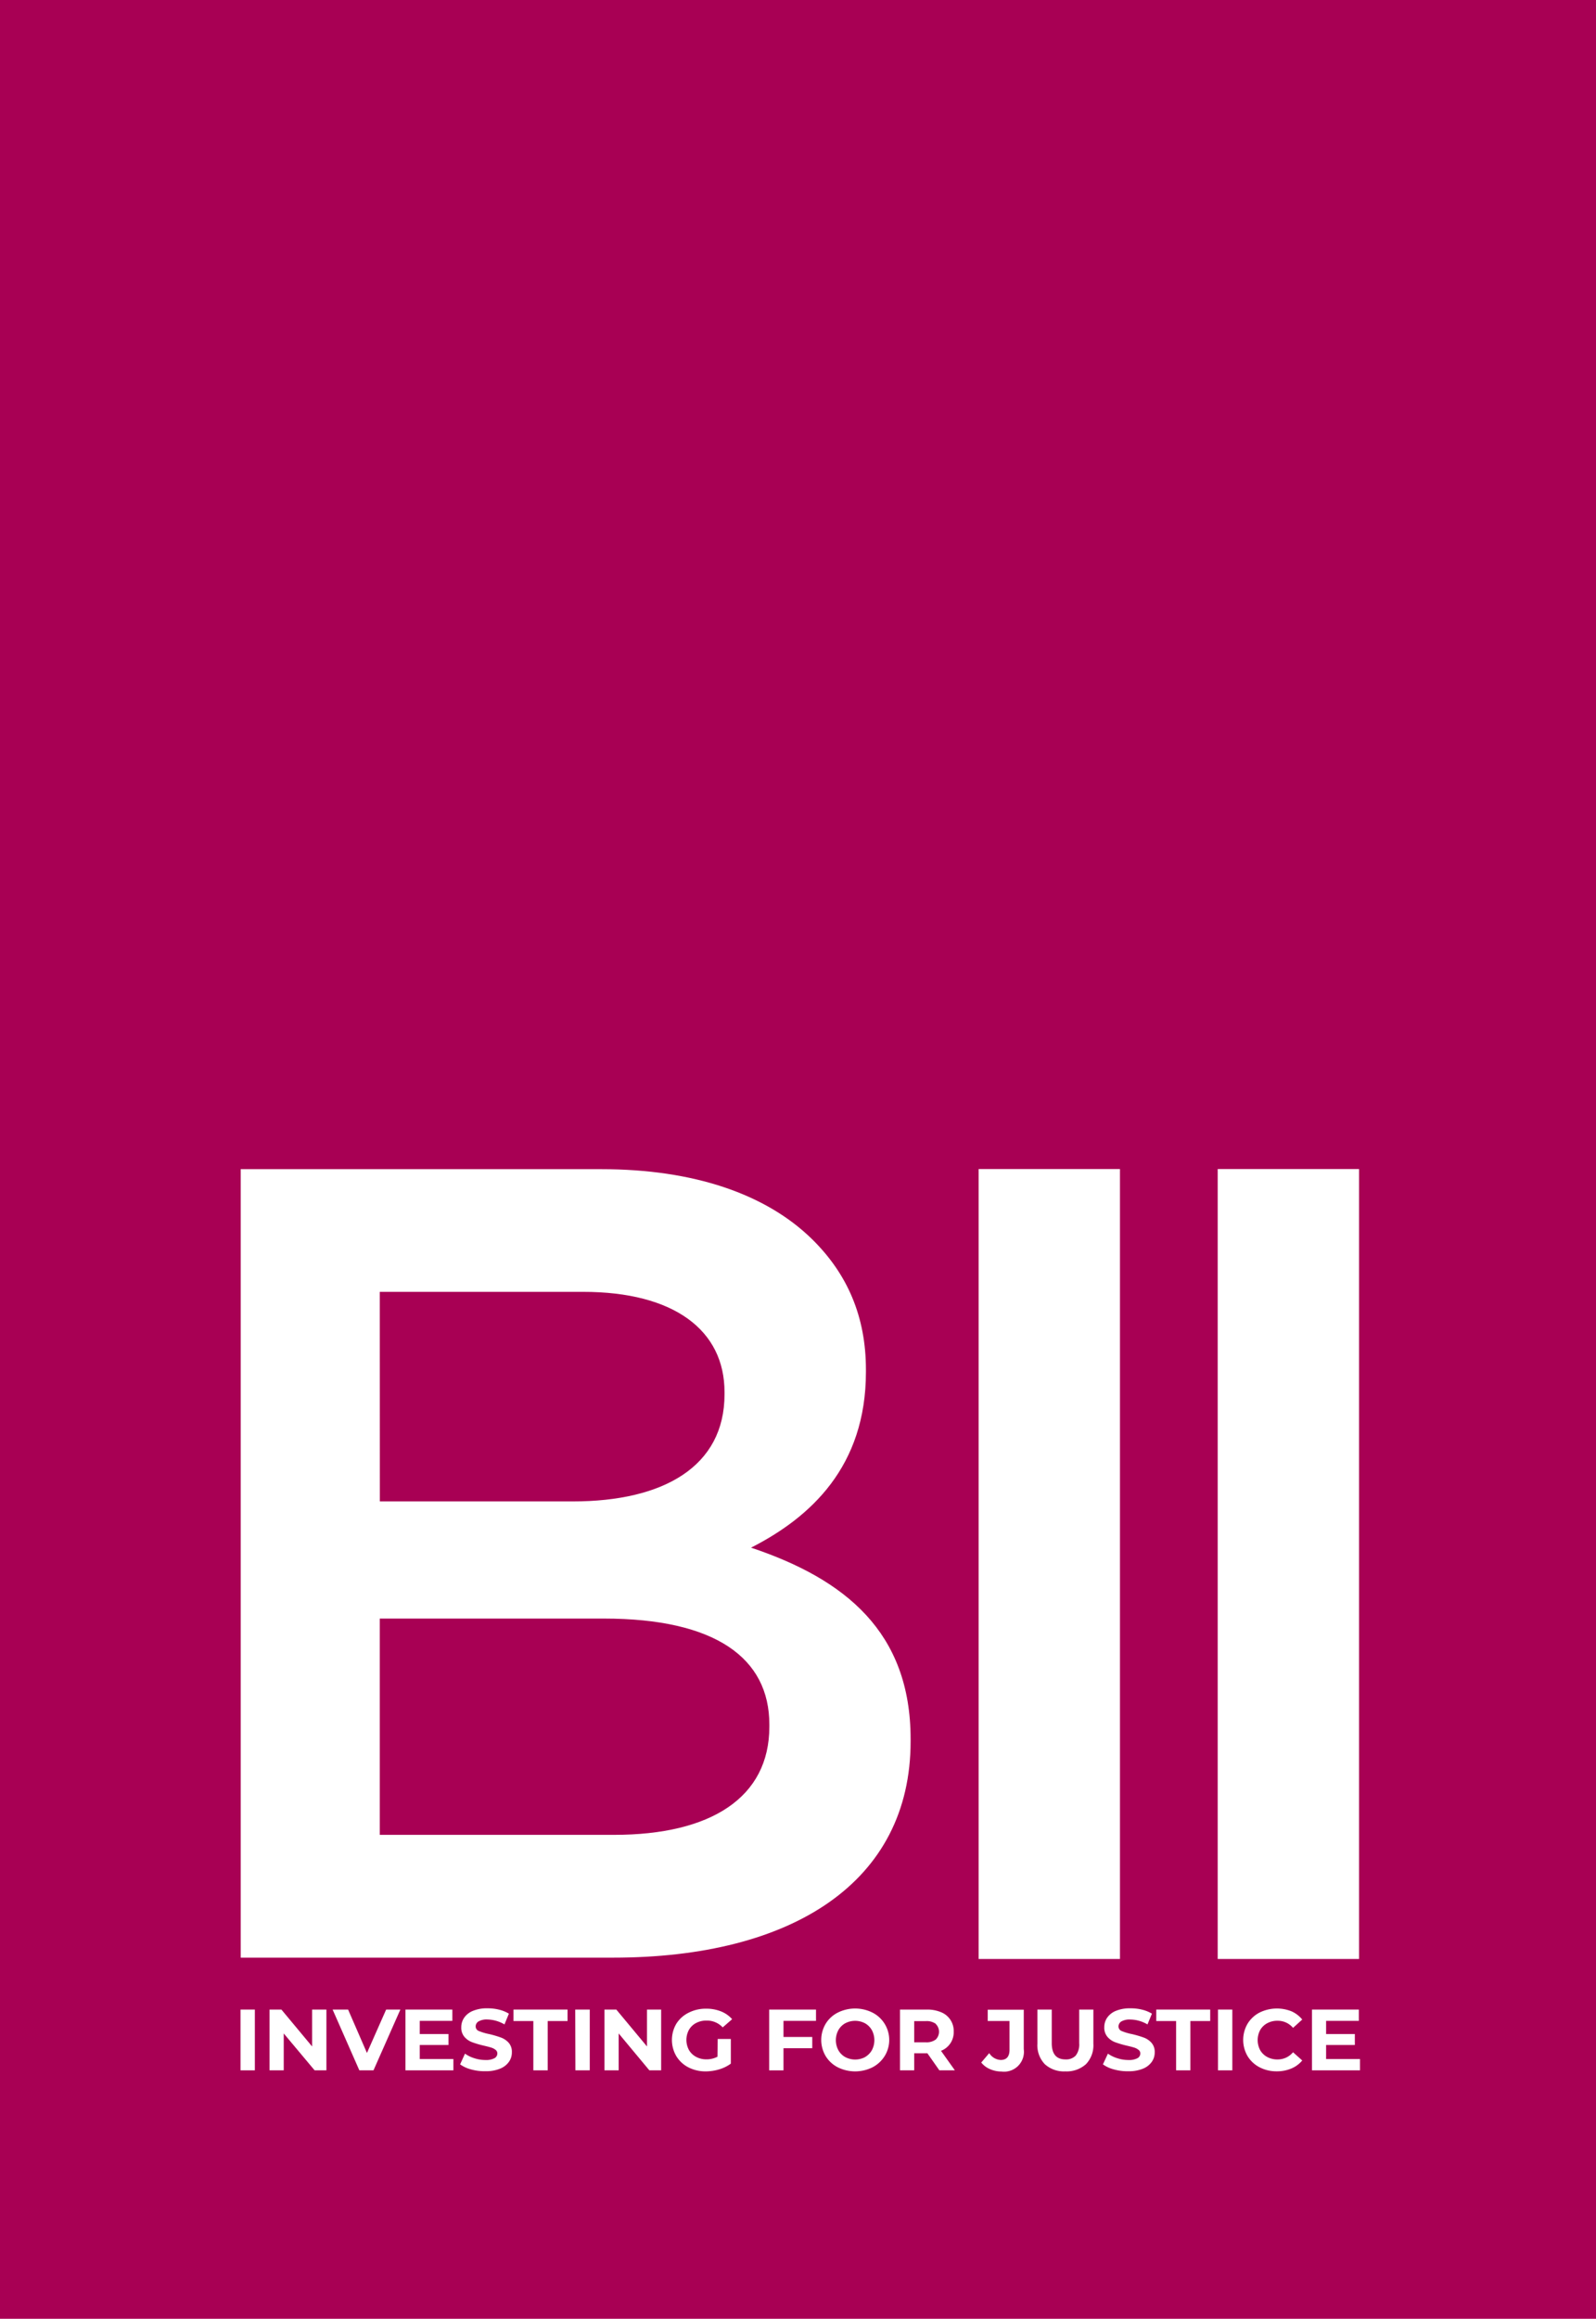
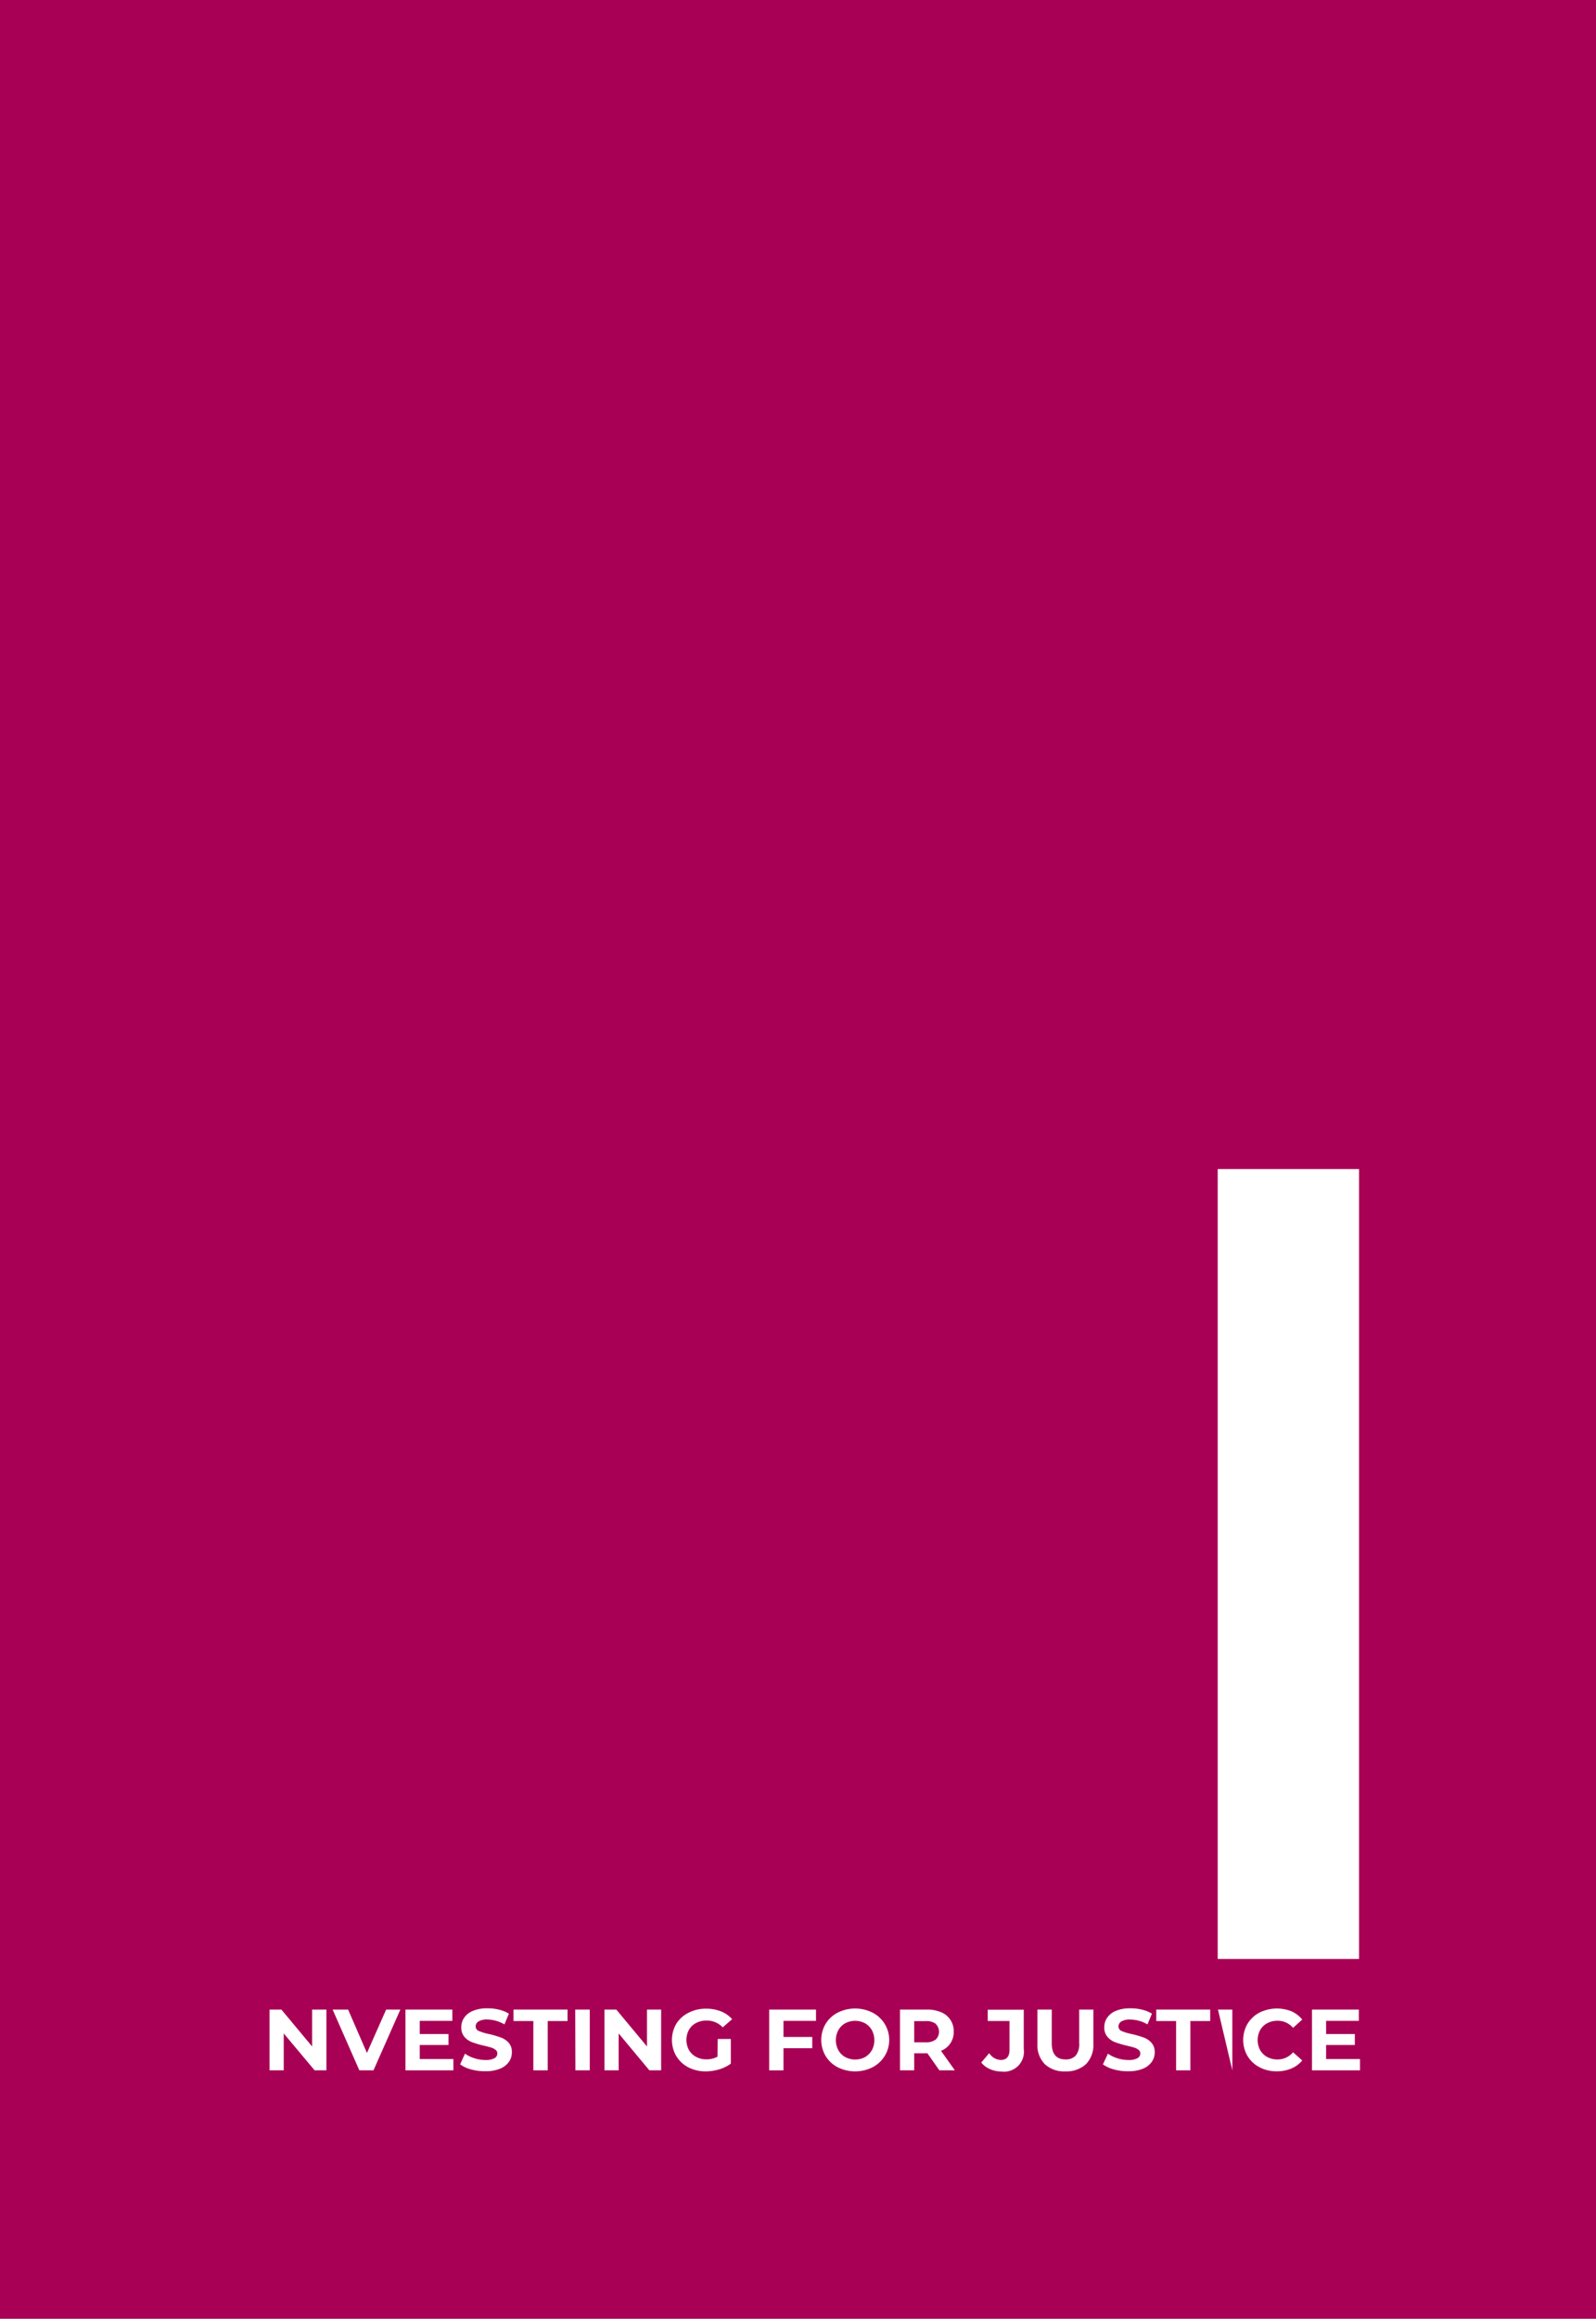
<svg xmlns="http://www.w3.org/2000/svg" id="Layer_1" data-name="Layer 1" viewBox="0 0 468.17 679.72" width="468.17" height="679.72">
  <defs>
    <style>.cls-1{fill:none;}.cls-2{fill:#a80054;}.cls-3{fill:#fff;}.cls-4{clip-path:url(#clip-path);}</style>
    <clipPath id="clip-path">
      <rect class="cls-1" x="70.61" y="342.7" width="328.05" height="231.56" />
    </clipPath>
  </defs>
  <rect class="cls-2" width="468.17" height="679.72" />
-   <rect class="cls-3" x="287.07" y="342.69" width="41.46" height="231.56" />
  <g class="cls-4">
-     <path class="cls-3" d="M225.68,506.16c0,20.8-17.2,31.7-45.52,31.7H111.4v-63.4h65.73c32.71,0,48.55,11.56,48.55,31.05ZM111.4,378.69h59.67c26.62,0,41.46,11.23,41.46,29.39v.66c0,21.13-17.87,31.38-44.5,31.38H111.42Zm108.88,75c17.53-8.92,33.73-23.79,33.73-51.53v-.66c0-15.51-5.4-28.07-15.85-38.3-13.5-13.21-34.73-20.47-61.7-20.47H70.61V573.86H179.82c52.6,0,87.3-22.13,87.3-63.41v-.65c0-31.38-19.21-46.9-46.85-56.14" />
-   </g>
+     </g>
  <rect class="cls-3" x="357.2" y="342.69" width="41.46" height="231.56" />
-   <path class="cls-3" d="M70.55,589.08h4.21v17.81H70.55Z" />
  <path class="cls-3" d="M95.75,589.08v17.81H92.29l-9.06-10.81v10.81H79.07V589.08h3.48l9,10.81V589.08Z" />
  <path class="cls-3" d="M117.44,589.08l-7.88,17.81h-4.15l-7.84-17.81h4.54l5.53,12.72,5.63-12.72Z" />
  <path class="cls-3" d="M133,603.58v3.31H118.94V589.08h13.75v3.31h-9.56v3.86h8.43v3.21h-8.43v4.12Z" />
  <path class="cls-3" d="M138.18,606.62a9.68,9.68,0,0,1-3.21-1.48L136.4,602a9.5,9.5,0,0,0,2.77,1.35,10.37,10.37,0,0,0,3.22.51,5.22,5.22,0,0,0,2.65-.52,1.58,1.58,0,0,0,.85-1.39,1.3,1.3,0,0,0-.5-1.05,3.86,3.86,0,0,0-1.3-.68c-.54-.17-1.25-.35-2.14-.56a28.23,28.23,0,0,1-3.41-1,5.52,5.52,0,0,1-2.28-1.55,4.11,4.11,0,0,1-.95-2.85,4.88,4.88,0,0,1,.86-2.81,5.65,5.65,0,0,1,2.58-2,10.68,10.68,0,0,1,4.22-.74,13.86,13.86,0,0,1,3.4.39,10.12,10.12,0,0,1,2.91,1.18l-1.3,3.15a10.26,10.26,0,0,0-5-1.44,4.8,4.8,0,0,0-2.6.56,1.71,1.71,0,0,0-.85,1.48,1.45,1.45,0,0,0,1,1.36,16.19,16.19,0,0,0,3,.88,30.62,30.62,0,0,1,3.4,1,5.75,5.75,0,0,1,2.28,1.53,4,4,0,0,1,.94,2.82,4.73,4.73,0,0,1-.87,2.79,5.82,5.82,0,0,1-2.61,2,10.88,10.88,0,0,1-4.23.74A14.68,14.68,0,0,1,138.18,606.62Z" />
  <path class="cls-3" d="M156.45,592.44h-5.82v-3.36h15.85v3.36h-5.82v14.45h-4.21Z" />
  <path class="cls-3" d="M168.74,589.08H173v17.81h-4.21Z" />
  <path class="cls-3" d="M193.94,589.08v17.81h-3.46l-9-10.81v10.81h-4.17V589.08h3.48l9,10.81V589.08Z" />
  <path class="cls-3" d="M210.53,597.7h3.85v7.23a11.07,11.07,0,0,1-3.43,1.68,14,14,0,0,1-3.92.59,10.94,10.94,0,0,1-5.09-1.18,8.93,8.93,0,0,1-3.55-3.29,9.37,9.37,0,0,1,0-9.49A8.89,8.89,0,0,1,202,590a11.06,11.06,0,0,1,5.15-1.18,11.51,11.51,0,0,1,4.34.79,8.44,8.44,0,0,1,3.27,2.29L212,594.3a6.33,6.33,0,0,0-4.71-2,6.52,6.52,0,0,0-3.09.71,5.21,5.21,0,0,0-2.1,2,6.24,6.24,0,0,0,0,5.93,5.28,5.28,0,0,0,2.09,2,6.24,6.24,0,0,0,3,.73,6.85,6.85,0,0,0,3.27-.77Z" />
  <path class="cls-3" d="M229.83,592.39v4.72h8.44v3.3h-8.44v6.49h-4.2V589.08h13.74v3.31Z" />
  <path class="cls-3" d="M245.75,606a8.92,8.92,0,0,1-3.56-3.3,9.28,9.28,0,0,1,0-9.44,8.82,8.82,0,0,1,3.56-3.29,11.42,11.42,0,0,1,10.19,0,9,9,0,0,1,3.83,12.28,9.17,9.17,0,0,1-3.83,3.75A11.42,11.42,0,0,1,245.75,606Zm8-3a5.42,5.42,0,0,0,2-2,6.29,6.29,0,0,0,0-5.9,5.37,5.37,0,0,0-2-2,6.24,6.24,0,0,0-5.82,0,5.24,5.24,0,0,0-2,2,6.23,6.23,0,0,0,0,5.9,5.28,5.28,0,0,0,2,2A6.24,6.24,0,0,0,253.78,603Z" />
  <path class="cls-3" d="M275.55,606.89l-3.51-5h-3.87v5H264V589.08h7.87a10.41,10.41,0,0,1,4.2.78,5.9,5.9,0,0,1,3.69,5.68,5.82,5.82,0,0,1-3.73,5.63l4.07,5.72Zm-1.06-13.64a4.59,4.59,0,0,0-2.89-.79h-3.43v6.21h3.43a4.46,4.46,0,0,0,2.89-.81,3.19,3.19,0,0,0,0-4.56l0,0Z" />
  <path class="cls-3" d="M290.37,606.52a6.47,6.47,0,0,1-2.53-1.92l2.34-2.75a4.2,4.2,0,0,0,3.37,2c1.72,0,2.57-1,2.58-2.95v-8.47h-6.39v-3.31h10.57v11.55a5.83,5.83,0,0,1-6.55,6.57A8.42,8.42,0,0,1,290.37,606.52Z" />
  <path class="cls-3" d="M306.48,605.08a8,8,0,0,1-2.17-6v-10h4.21v9.83c0,3.19,1.35,4.79,4.05,4.78a3.82,3.82,0,0,0,3-1.15,5.35,5.35,0,0,0,1-3.63v-9.83h4.16v10a8,8,0,0,1-2.17,6,8.47,8.47,0,0,1-6.07,2.12A8.3,8.3,0,0,1,306.48,605.08Z" />
  <path class="cls-3" d="M326.74,606.62a9.59,9.59,0,0,1-3.21-1.48L325,602a9.68,9.68,0,0,0,2.78,1.35,10.33,10.33,0,0,0,3.22.51,5.22,5.22,0,0,0,2.65-.52,1.58,1.58,0,0,0,.85-1.39,1.28,1.28,0,0,0-.51-1.05,3.72,3.72,0,0,0-1.29-.68c-.54-.17-1.25-.35-2.15-.56a28.6,28.6,0,0,1-3.4-1,5.51,5.51,0,0,1-2.27-1.56,4.12,4.12,0,0,1-.95-2.85,4.88,4.88,0,0,1,.86-2.81,5.74,5.74,0,0,1,2.58-2,10.85,10.85,0,0,1,4.22-.73,13.86,13.86,0,0,1,3.4.39,10.29,10.29,0,0,1,2.92,1.18l-1.31,3.15a10.15,10.15,0,0,0-5.05-1.43,4.87,4.87,0,0,0-2.61.56,1.72,1.72,0,0,0-.84,1.48,1.45,1.45,0,0,0,1,1.36,16.19,16.19,0,0,0,3,.88,30.62,30.62,0,0,1,3.4,1,5.64,5.64,0,0,1,2.27,1.53,4,4,0,0,1,.95,2.82,4.73,4.73,0,0,1-.87,2.79,5.82,5.82,0,0,1-2.61,2,10.91,10.91,0,0,1-4.23.74A14.68,14.68,0,0,1,326.74,606.62Z" />
  <path class="cls-3" d="M345,592.44h-5.82v-3.36H355v3.36h-5.82v14.45H345Z" />
-   <path class="cls-3" d="M357.28,589.08h4.21v17.81h-4.21Z" />
+   <path class="cls-3" d="M357.28,589.08h4.21v17.81Z" />
  <path class="cls-3" d="M369.49,606a8.92,8.92,0,0,1-3.53-3.28,9.42,9.42,0,0,1,0-9.49,8.92,8.92,0,0,1,3.53-3.28,11.54,11.54,0,0,1,9.33-.37A8.47,8.47,0,0,1,382,592l-2.7,2.44a5.83,5.83,0,0,0-4.57-2.08,6.17,6.17,0,0,0-3,.72,5.18,5.18,0,0,0-2.07,2,6.29,6.29,0,0,0,0,5.9,5.22,5.22,0,0,0,2.07,2,6.17,6.17,0,0,0,3,.72,5.84,5.84,0,0,0,4.57-2.11L382,604a8.36,8.36,0,0,1-3.21,2.36,10.88,10.88,0,0,1-4.29.82A10.64,10.64,0,0,1,369.49,606Z" />
  <path class="cls-3" d="M398.94,603.58v3.31H384.86V589.08H398.6v3.31H389v3.86h8.43v3.21H389v4.12Z" />
</svg>